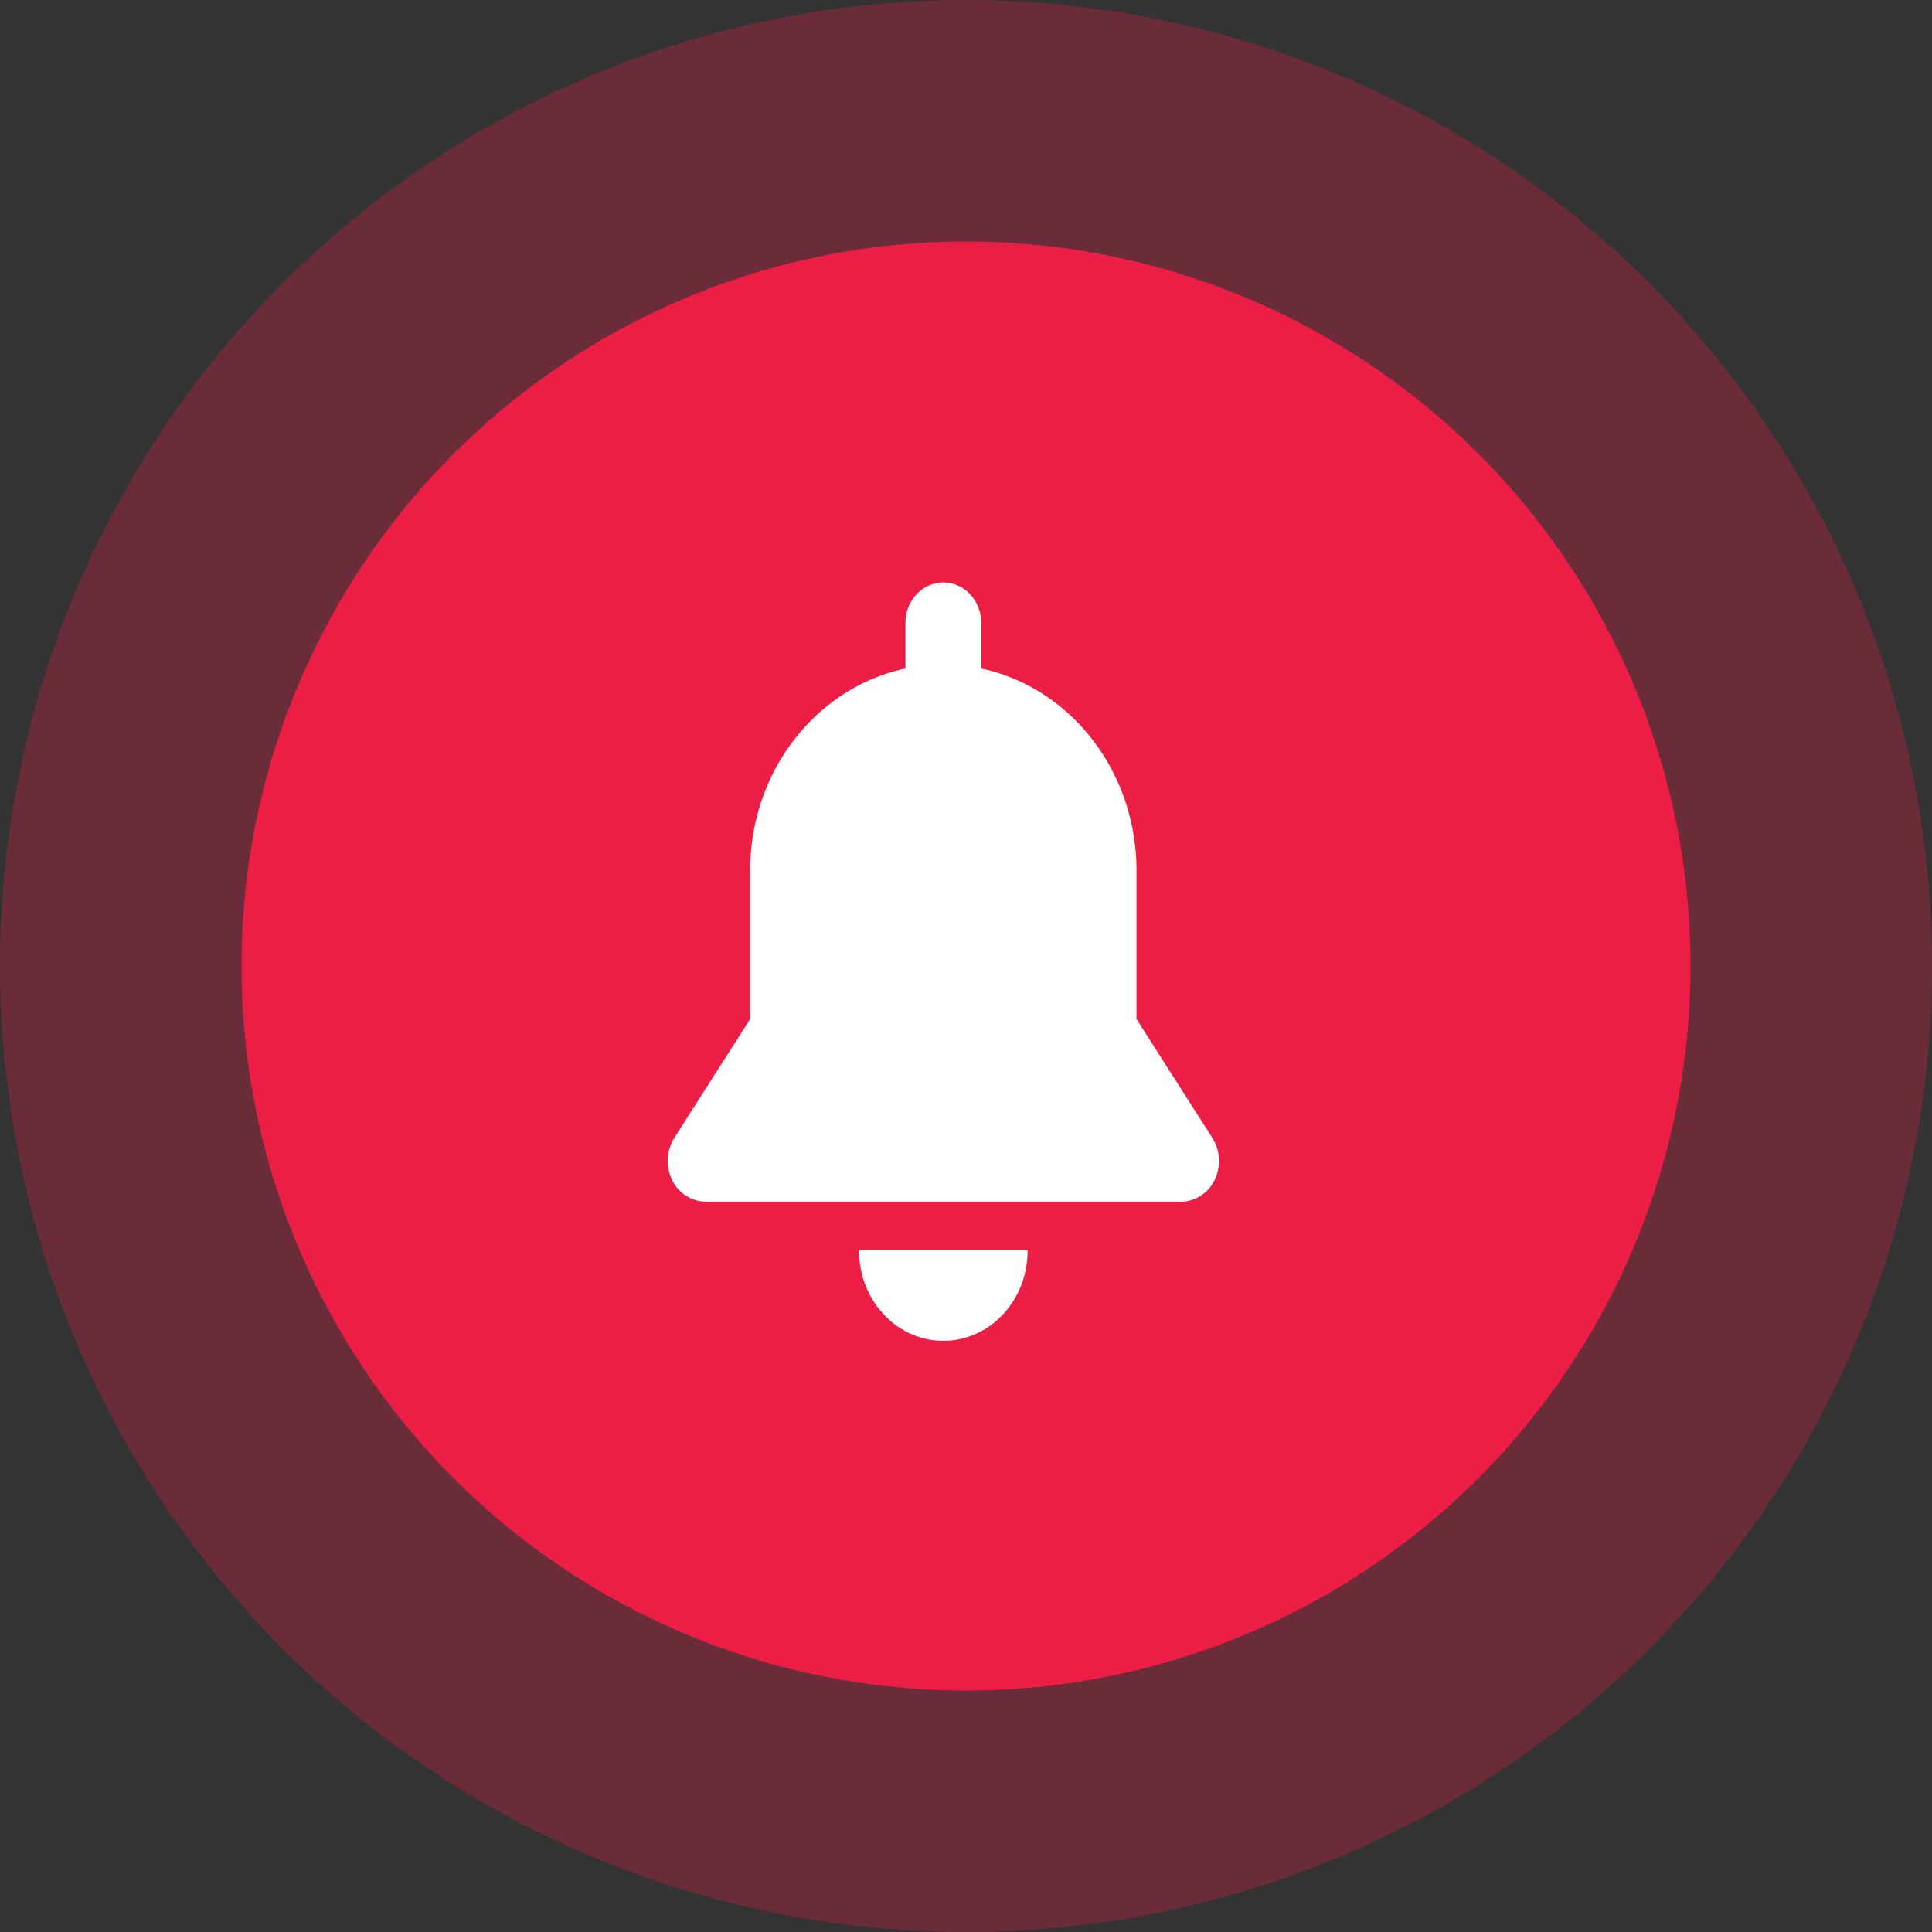
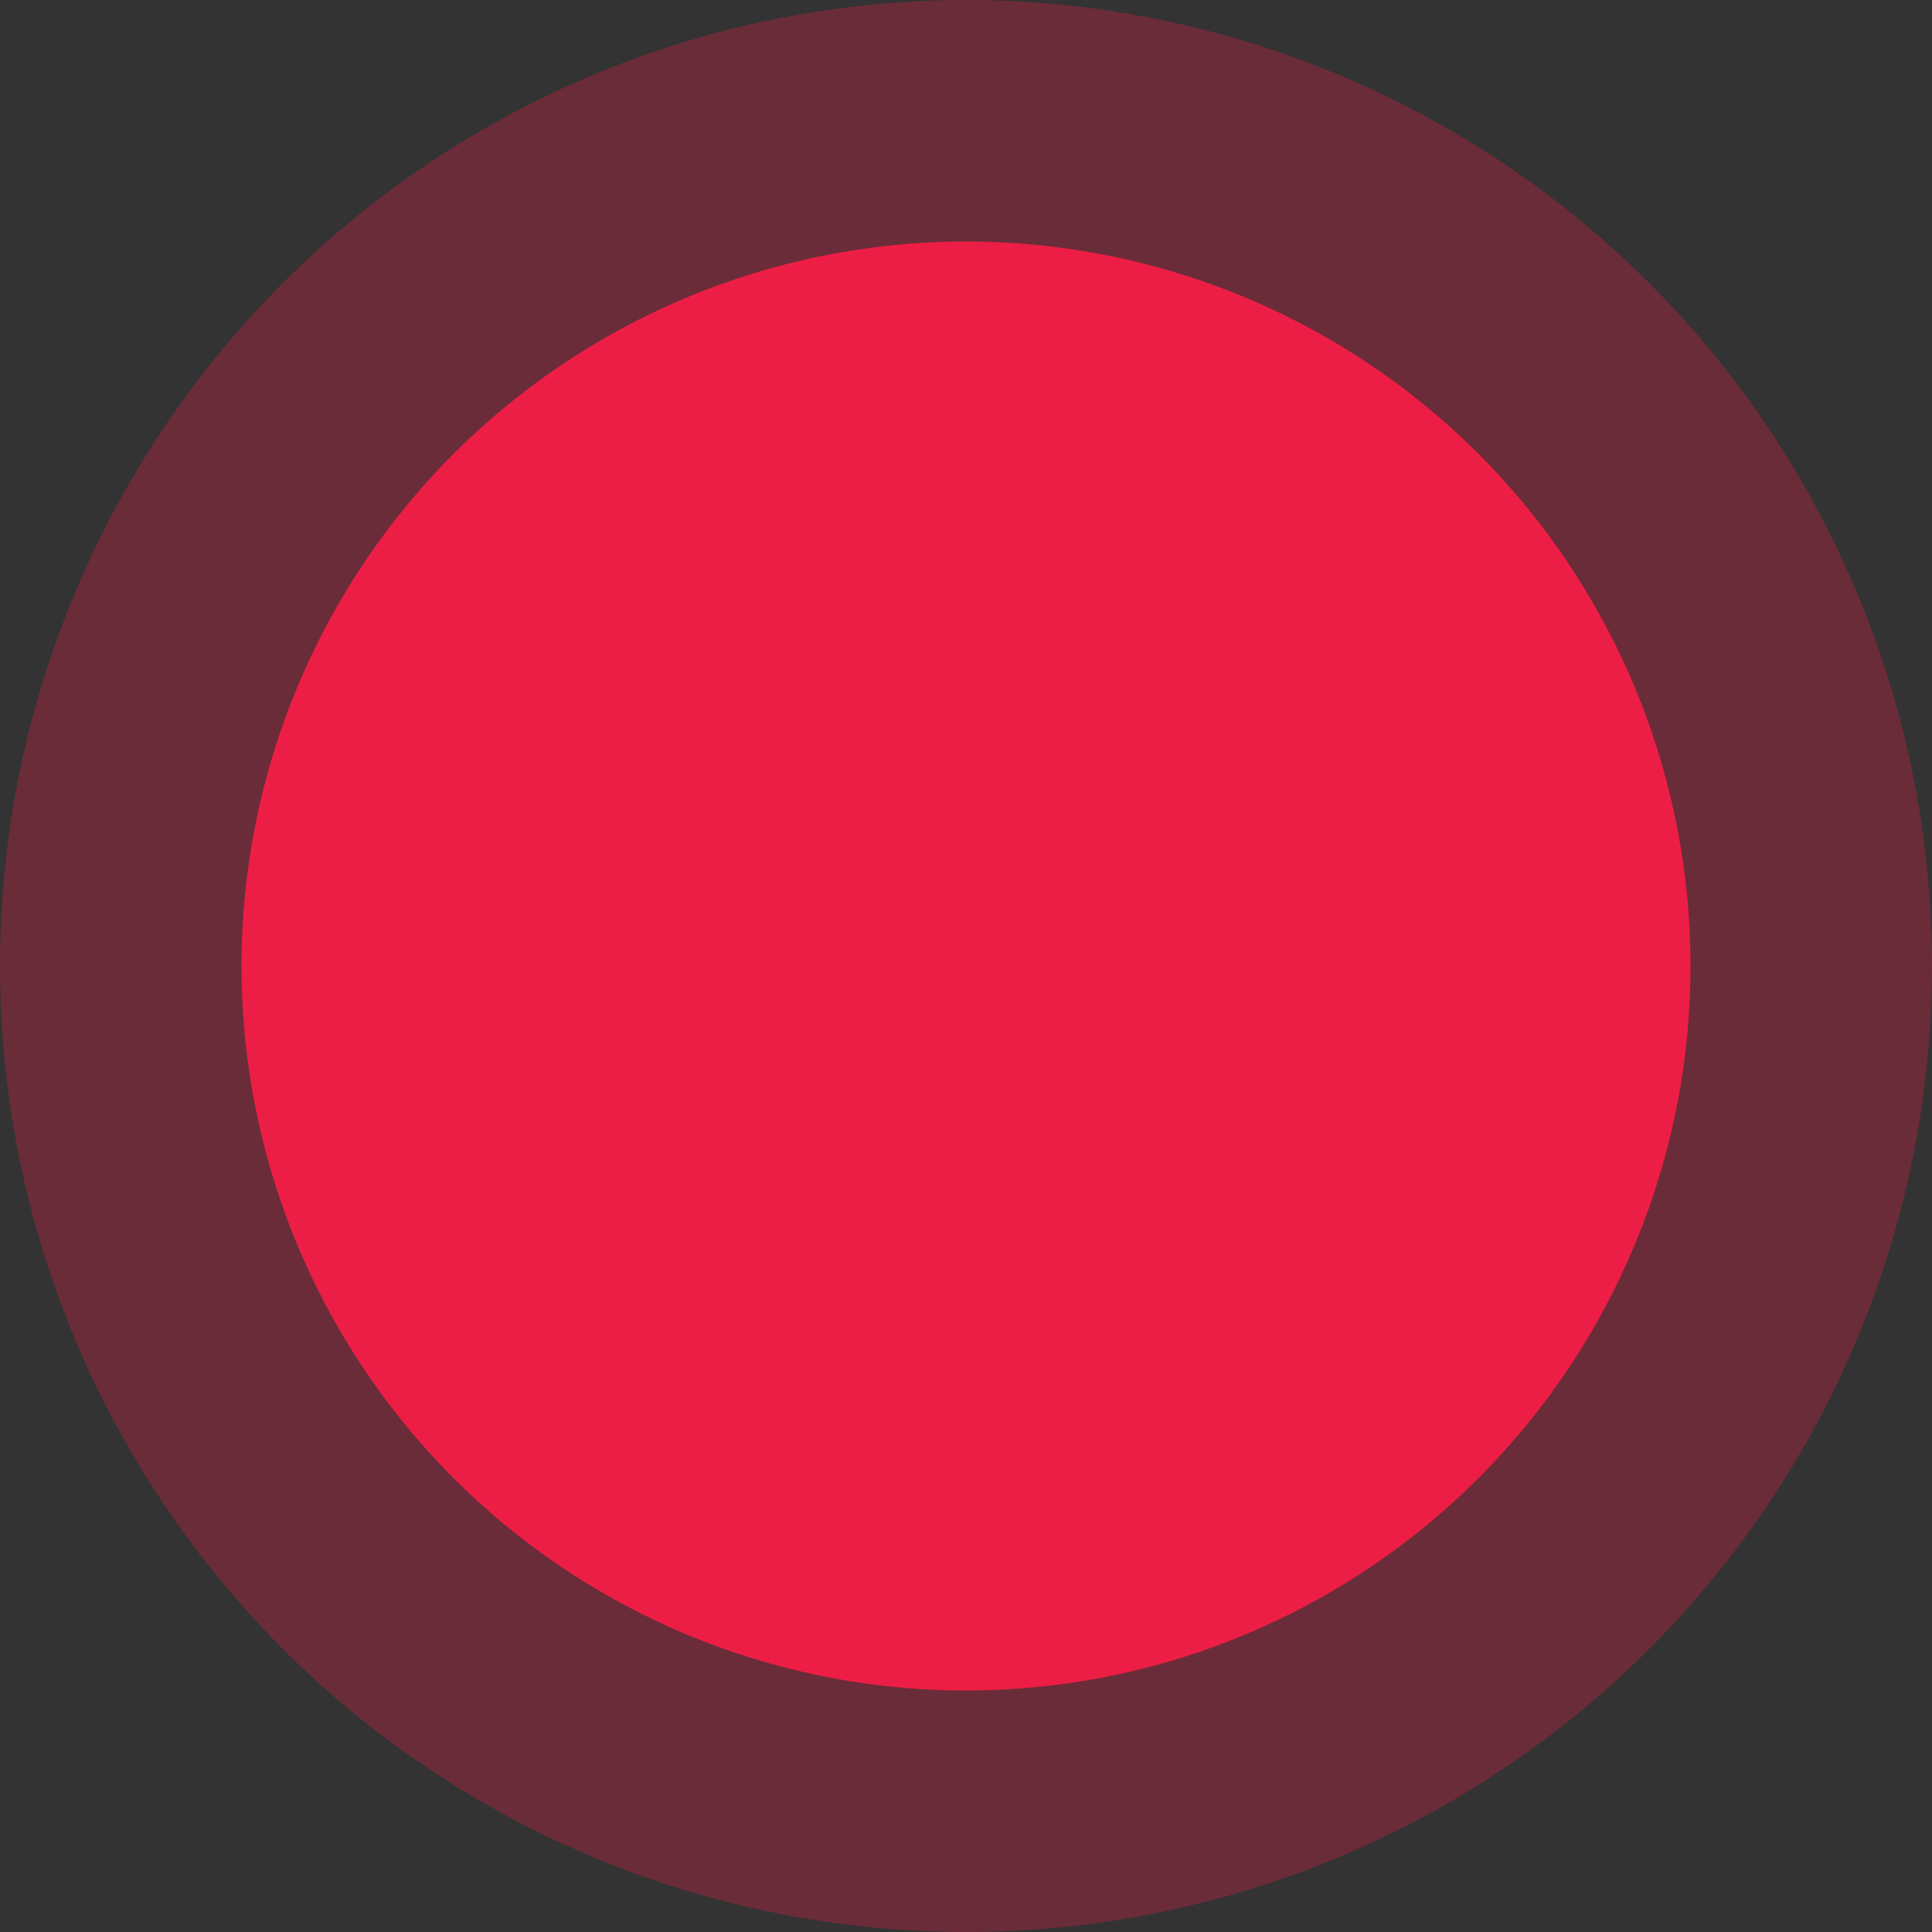
<svg xmlns="http://www.w3.org/2000/svg" xmlns:xlink="http://www.w3.org/1999/xlink" width="32" height="32">
  <rect width="100%" height="100%" fill="#333333" stroke="none" />
  <g fill="none" fill-rule="evenodd">
    <circle id="a" fill="#ED1E45" opacity=".297" cx="16" cy="16" r="16" />
    <circle fill="#ED1E45" cx="16" cy="16" r="12" />
-     <path d="M17.02 20.709v.01c0 .822-.625 1.489-1.395 1.489-.771 0-1.396-.667-1.396-1.49v-.01h2.791zM15.625 9.647c.346 0 .627.3.627.67v.756c1.467.311 2.572 1.692 2.572 3.349v2.456l1.256 1.969a.716.716 0 01.037.698.63.63 0 01-.561.36h-7.863a.63.63 0 01-.56-.36.716.716 0 01.036-.698l1.256-1.969v-2.456c0-1.657 1.105-3.038 2.572-3.349v-.756c0-.37.281-.67.628-.67z" fill="#FFF" fill-rule="nonzero" />
  </g>
  <animate xlink:href="#a" attributeName="r" from="12" to="16" begin="0s" dur="0.6s" />
  <animate xlink:href="#a" attributeName="opacity" from=".297" to="0" begin="0.6s" dur="0.3s" />
  <animate xlink:href="#a" attributeName="r" from="12" to="16" begin="0.9s" dur="0.6s" />
  <animate xlink:href="#a" attributeName="opacity" from=".297" to="0" begin="1.5s" dur="0.3s" />
  <animate xlink:href="#a" attributeName="r" from="12" to="16" begin="1.8s" dur="0.6s" />
  <animate xlink:href="#a" attributeName="opacity" from=".297" to="0" begin="2.4s" dur="0.3s" fill="freeze" />
</svg>